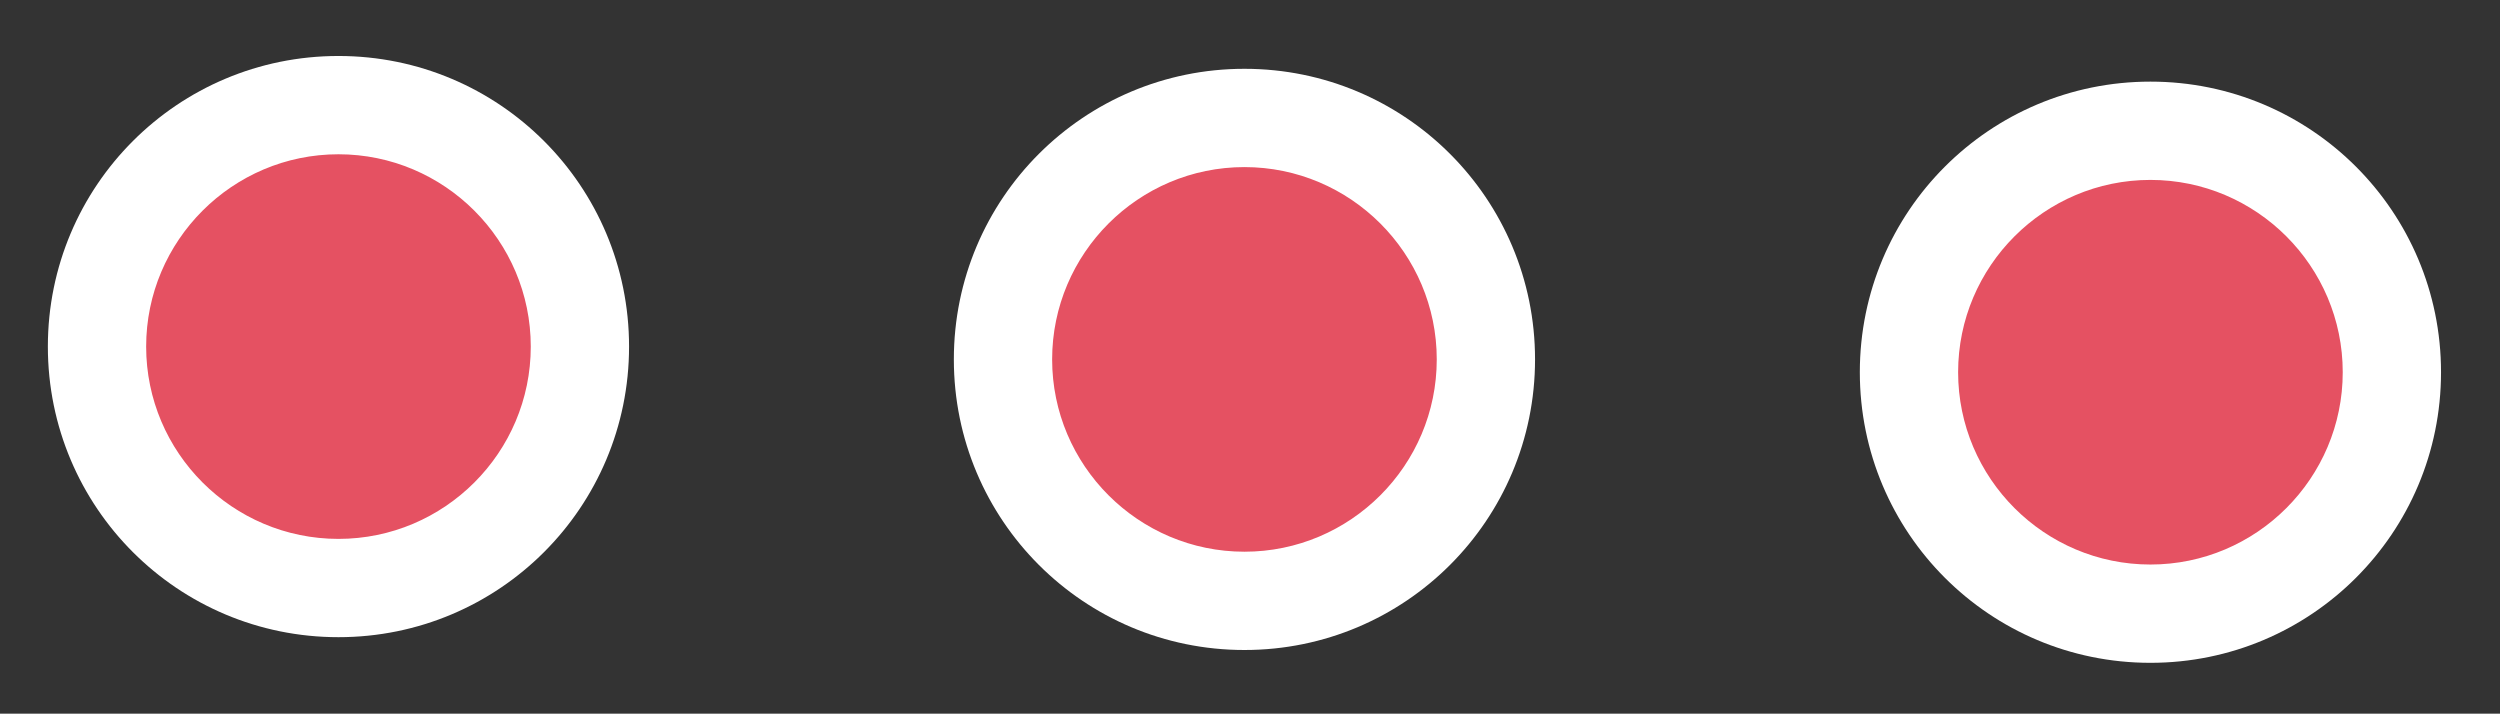
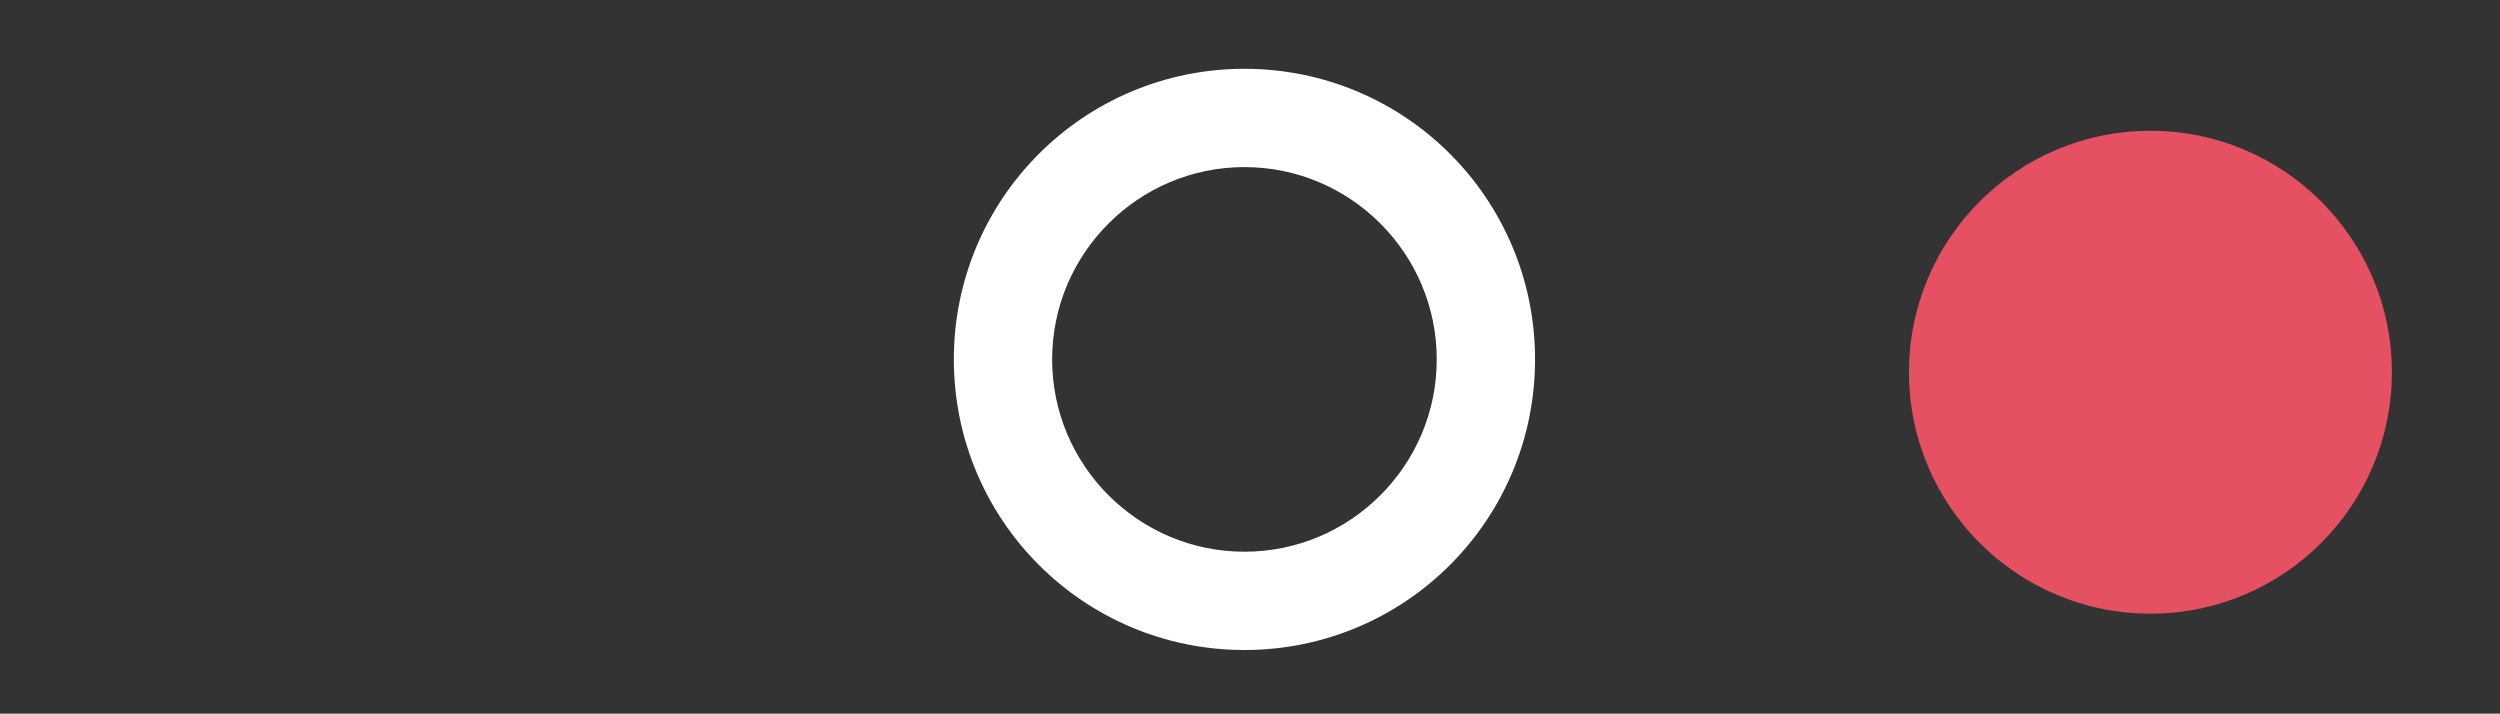
<svg xmlns="http://www.w3.org/2000/svg" version="1.1" id="Calque_1" x="0px" y="0px" viewBox="0 0 585 167" style="enable-background:new 0 0 585 167;" xml:space="preserve">
  <rect x="0" y="0" width="585" height="167" fill="#333333" stroke="none" />
  <style type="text/css">
	.st0{fill:#e55162;}
	.st1{fill:#FFFFFF;}
</style>
  <g>
    <g>
-       <circle class="st0" cx="79.2" cy="81.1" r="56.5" />
-       <path class="st1" d="M79.2,36.1c24.8,0,45,20.2,45,45s-20.2,45-45,45s-45-20.2-45-45S54.4,36.1,79.2,36.1 M79.2,13.1    c-37.6,0-68,30.4-68,68s30.4,68,68,68s68-30.4,68-68S116.8,13.1,79.2,13.1L79.2,13.1z" />
-     </g>
+       </g>
    <g>
-       <ellipse class="st0" cx="291.2" cy="84.1" rx="56.5" ry="56.5" />
      <path class="st1" d="M291.2,39.1c24.8,0,45,20.2,45,45s-20.2,45-45,45s-45-20.2-45-45S266.4,39.1,291.2,39.1 M291.2,16.1    c-37.6,0-68,30.4-68,68s30.4,68,68,68s68-30.4,68-68S328.8,16.1,291.2,16.1L291.2,16.1z" />
    </g>
    <g>
      <ellipse class="st0" cx="503.2" cy="87.1" rx="56.5" ry="56.5" />
-       <path class="st1" d="M503.2,42.1c24.8,0,45,20.2,45,45s-20.2,45-45,45s-45-20.2-45-45S478.4,42.1,503.2,42.1 M503.2,19.1    c-37.6,0-68,30.4-68,68s30.4,68,68,68s68-30.4,68-68S540.8,19.1,503.2,19.1L503.2,19.1z" />
    </g>
  </g>
</svg>